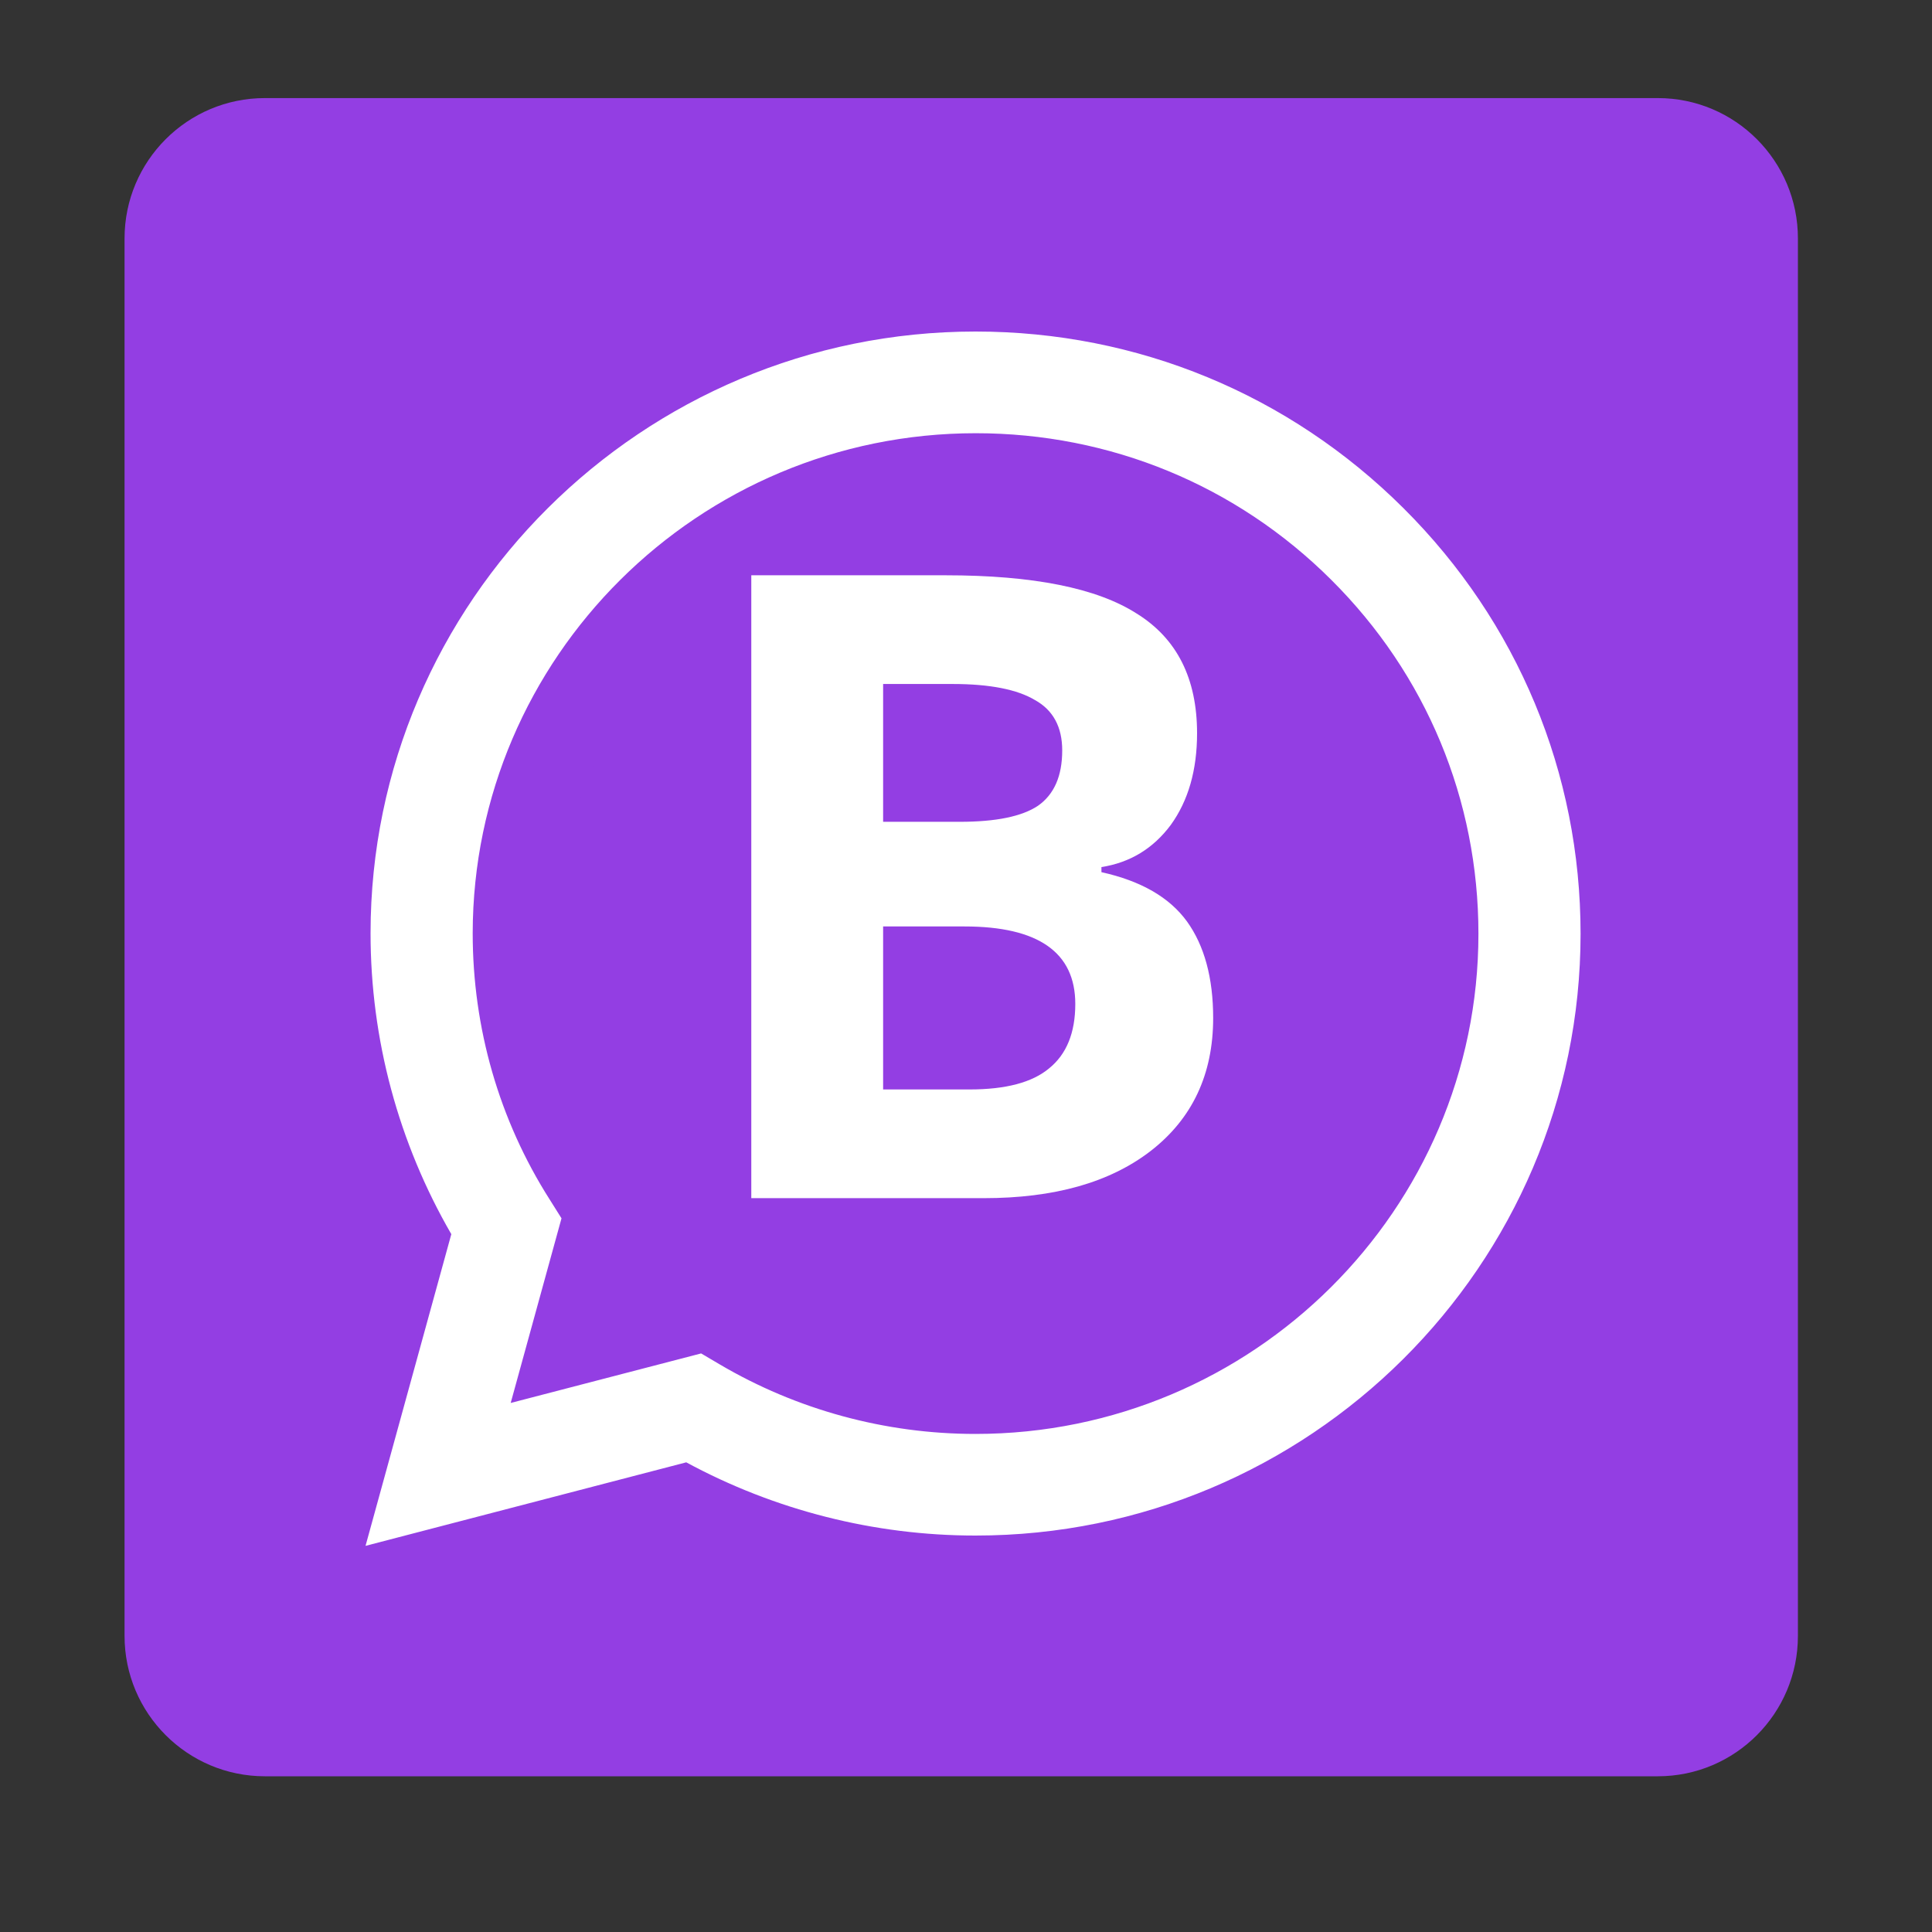
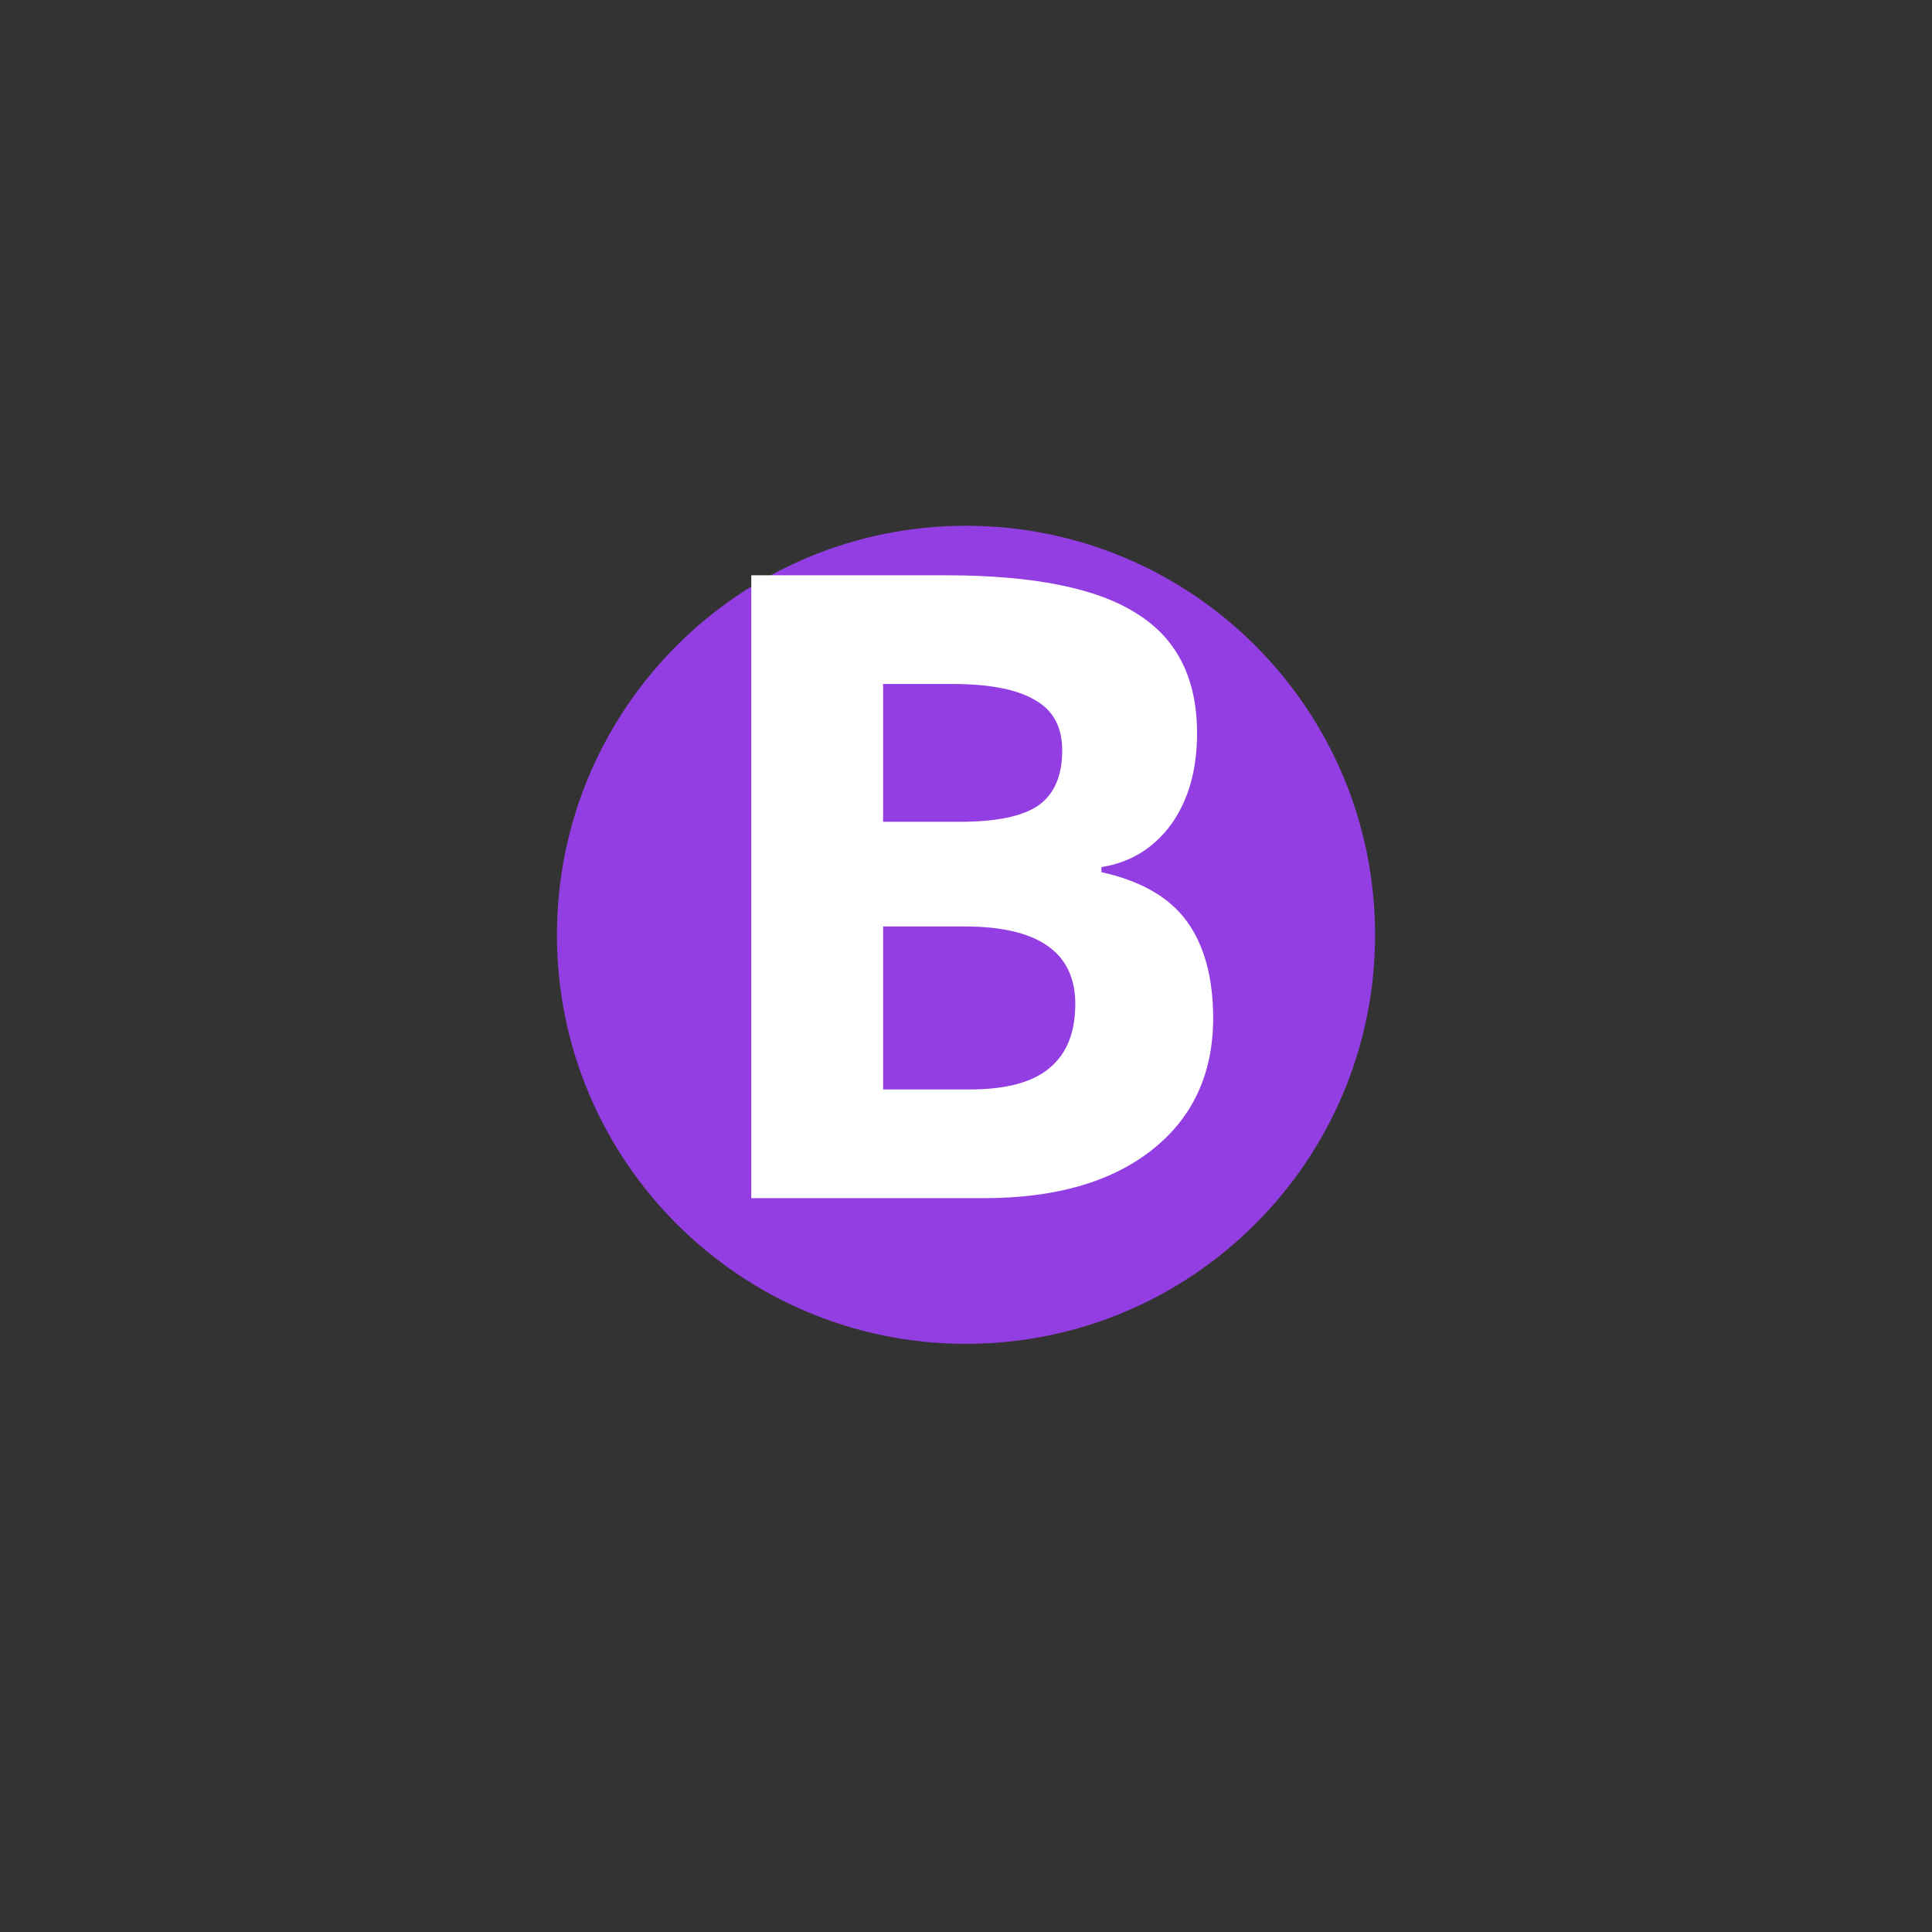
<svg xmlns="http://www.w3.org/2000/svg" width="40" zoomAndPan="magnify" viewBox="0 0 30 30" height="40" preserveAspectRatio="xMidYMid meet" version="1.0">
  <rect x="0" y="0" width="30" height="30" fill="#333333" stroke="none" />
  <defs>
    <g />
    <clipPath id="d01b8b9a97">
-       <path d="M 1.934 1.523 L 27.918 1.523 L 27.918 27.609 L 1.934 27.609 Z M 1.934 1.523 " clip-rule="nonzero" />
-     </clipPath>
+       </clipPath>
    <clipPath id="91990ea5fa">
      <path d="M 4.113 1.523 L 25.742 1.523 C 26.945 1.523 27.918 2.5 27.918 3.703 L 27.918 25.402 C 27.918 26.605 26.945 27.582 25.742 27.582 L 4.113 27.582 C 2.91 27.582 1.934 26.605 1.934 25.402 L 1.934 3.703 C 1.934 2.5 2.91 1.523 4.113 1.523 Z M 4.113 1.523 " clip-rule="nonzero" />
    </clipPath>
    <clipPath id="46b603bcba">
-       <path d="M 0.934 0.523 L 26.918 0.523 L 26.918 26.609 L 0.934 26.609 Z M 0.934 0.523 " clip-rule="nonzero" />
-     </clipPath>
+       </clipPath>
    <clipPath id="9069275c36">
      <path d="M 3.113 0.523 L 24.742 0.523 C 25.945 0.523 26.918 1.5 26.918 2.703 L 26.918 24.402 C 26.918 25.605 25.945 26.582 24.742 26.582 L 3.113 26.582 C 1.91 26.582 0.934 25.605 0.934 24.402 L 0.934 2.703 C 0.934 1.5 1.91 0.523 3.113 0.523 Z M 3.113 0.523 " clip-rule="nonzero" />
    </clipPath>
    <clipPath id="faa65dcb5c">
      <rect x="0" width="27" y="0" height="27" />
    </clipPath>
    <clipPath id="7c302a2506">
      <path d="M 5.676 5.141 L 24.547 5.141 L 24.547 24.012 L 5.676 24.012 Z M 5.676 5.141 " clip-rule="nonzero" />
    </clipPath>
    <clipPath id="6dfec74d29">
      <path d="M 8.648 8.164 L 21.352 8.164 L 21.352 20.867 L 8.648 20.867 Z M 8.648 8.164 " clip-rule="nonzero" />
    </clipPath>
    <clipPath id="d6fa605656">
      <path d="M 15 8.164 C 11.492 8.164 8.648 11.008 8.648 14.516 C 8.648 18.023 11.492 20.867 15 20.867 C 18.508 20.867 21.352 18.023 21.352 14.516 C 21.352 11.008 18.508 8.164 15 8.164 Z M 15 8.164 " clip-rule="nonzero" />
    </clipPath>
    <clipPath id="42b8ac693e">
      <path d="M 0.648 0.164 L 13.352 0.164 L 13.352 12.867 L 0.648 12.867 Z M 0.648 0.164 " clip-rule="nonzero" />
    </clipPath>
    <clipPath id="d908e170ec">
      <path d="M 7 0.164 C 3.492 0.164 0.648 3.008 0.648 6.516 C 0.648 10.023 3.492 12.867 7 12.867 C 10.508 12.867 13.352 10.023 13.352 6.516 C 13.352 3.008 10.508 0.164 7 0.164 Z M 7 0.164 " clip-rule="nonzero" />
    </clipPath>
    <clipPath id="9afe958cdc">
      <rect x="0" width="14" y="0" height="13" />
    </clipPath>
  </defs>
  <g clip-path="url(#d01b8b9a97)">
    <g clip-path="url(#91990ea5fa)">
      <g transform="matrix(1, 0, 0, 1, 1, 1)">
        <g clip-path="url(#faa65dcb5c)">
          <g clip-path="url(#46b603bcba)">
            <g clip-path="url(#9069275c36)">
-               <path fill="#933ee3" d="M 0.934 0.523 L 26.918 0.523 L 26.918 26.609 L 0.934 26.609 Z M 0.934 0.523 " fill-opacity="1" fill-rule="nonzero" />
+               <path fill="#933ee3" d="M 0.934 0.523 L 26.918 0.523 L 26.918 26.609 L 0.934 26.609 Z " fill-opacity="1" fill-rule="nonzero" />
            </g>
          </g>
        </g>
      </g>
    </g>
  </g>
  <g clip-path="url(#7c302a2506)">
-     <path fill="#ffffff" d="M 21.793 7.891 C 20.02 6.125 17.664 5.148 15.148 5.148 C 9.969 5.148 5.754 9.34 5.754 14.492 C 5.754 16.141 6.188 17.746 7.008 19.164 L 5.676 24.004 L 10.656 22.707 C 12.027 23.449 13.574 23.844 15.145 23.844 L 15.148 23.844 C 20.328 23.844 24.543 19.652 24.543 14.5 C 24.543 12.004 23.566 9.656 21.793 7.891 Z M 15.148 22.266 L 15.145 22.266 C 13.746 22.266 12.371 21.891 11.172 21.184 L 10.887 21.016 L 7.93 21.785 L 8.719 18.918 L 8.535 18.625 C 7.75 17.391 7.34 15.961 7.34 14.492 C 7.344 10.211 10.844 6.727 15.152 6.727 C 17.238 6.727 19.199 7.535 20.672 9.004 C 22.148 10.473 22.957 12.422 22.957 14.5 C 22.957 18.781 19.453 22.266 15.148 22.266 Z M 19.434 16.449 C 19.199 16.332 18.043 15.77 17.828 15.691 C 17.613 15.613 17.457 15.574 17.301 15.809 C 17.145 16.043 16.695 16.566 16.559 16.723 C 16.422 16.879 16.285 16.898 16.047 16.781 C 15.812 16.664 15.059 16.418 14.16 15.621 C 13.461 15.004 12.992 14.238 12.855 14.004 C 12.719 13.77 12.84 13.645 12.957 13.527 C 13.062 13.422 13.191 13.254 13.309 13.117 C 13.426 12.98 13.465 12.883 13.543 12.73 C 13.621 12.574 13.582 12.438 13.523 12.32 C 13.465 12.203 12.996 11.055 12.801 10.586 C 12.609 10.133 12.418 10.191 12.273 10.184 C 12.137 10.18 11.98 10.176 11.824 10.176 C 11.668 10.176 11.414 10.234 11.195 10.469 C 10.98 10.703 10.375 11.27 10.375 12.418 C 10.375 13.566 11.215 14.676 11.336 14.832 C 11.453 14.988 12.988 17.344 15.344 18.355 C 15.906 18.598 16.344 18.742 16.684 18.848 C 17.246 19.027 17.758 19.004 18.16 18.941 C 18.613 18.875 19.551 18.375 19.746 17.832 C 19.941 17.285 19.941 16.82 19.883 16.723 C 19.824 16.625 19.668 16.566 19.434 16.449 Z M 19.434 16.449 " fill-opacity="1" fill-rule="evenodd" />
-   </g>
+     </g>
  <g clip-path="url(#6dfec74d29)">
    <g clip-path="url(#d6fa605656)">
      <g transform="matrix(1, 0, 0, 1, 8, 8)">
        <g clip-path="url(#9afe958cdc)">
          <g clip-path="url(#42b8ac693e)">
            <g clip-path="url(#d908e170ec)">
              <path fill="#933ee3" d="M 0.648 0.164 L 13.352 0.164 L 13.352 12.867 L 0.648 12.867 Z M 0.648 0.164 " fill-opacity="1" fill-rule="nonzero" />
            </g>
          </g>
        </g>
      </g>
    </g>
  </g>
  <g fill="#ffffff" fill-opacity="1">
    <g transform="translate(10.447, 18.605)">
      <g>
        <path d="M 1.219 -9.672 L 4.234 -9.672 C 5.598 -9.672 6.586 -9.473 7.203 -9.078 C 7.828 -8.691 8.141 -8.07 8.141 -7.219 C 8.141 -6.645 8.004 -6.172 7.734 -5.797 C 7.461 -5.43 7.102 -5.211 6.656 -5.141 L 6.656 -5.062 C 7.27 -4.926 7.711 -4.672 7.984 -4.297 C 8.254 -3.922 8.391 -3.422 8.391 -2.797 C 8.391 -1.922 8.066 -1.234 7.422 -0.734 C 6.785 -0.242 5.922 0 4.828 0 L 1.219 0 Z M 3.266 -5.844 L 4.453 -5.844 C 5.016 -5.844 5.422 -5.926 5.672 -6.094 C 5.922 -6.27 6.047 -6.555 6.047 -6.953 C 6.047 -7.316 5.906 -7.578 5.625 -7.734 C 5.352 -7.898 4.926 -7.984 4.344 -7.984 L 3.266 -7.984 Z M 3.266 -4.219 L 3.266 -1.688 L 4.609 -1.688 C 5.172 -1.688 5.582 -1.797 5.844 -2.016 C 6.113 -2.234 6.25 -2.566 6.25 -3.016 C 6.25 -3.816 5.676 -4.219 4.531 -4.219 Z M 3.266 -4.219 " />
      </g>
    </g>
  </g>
</svg>